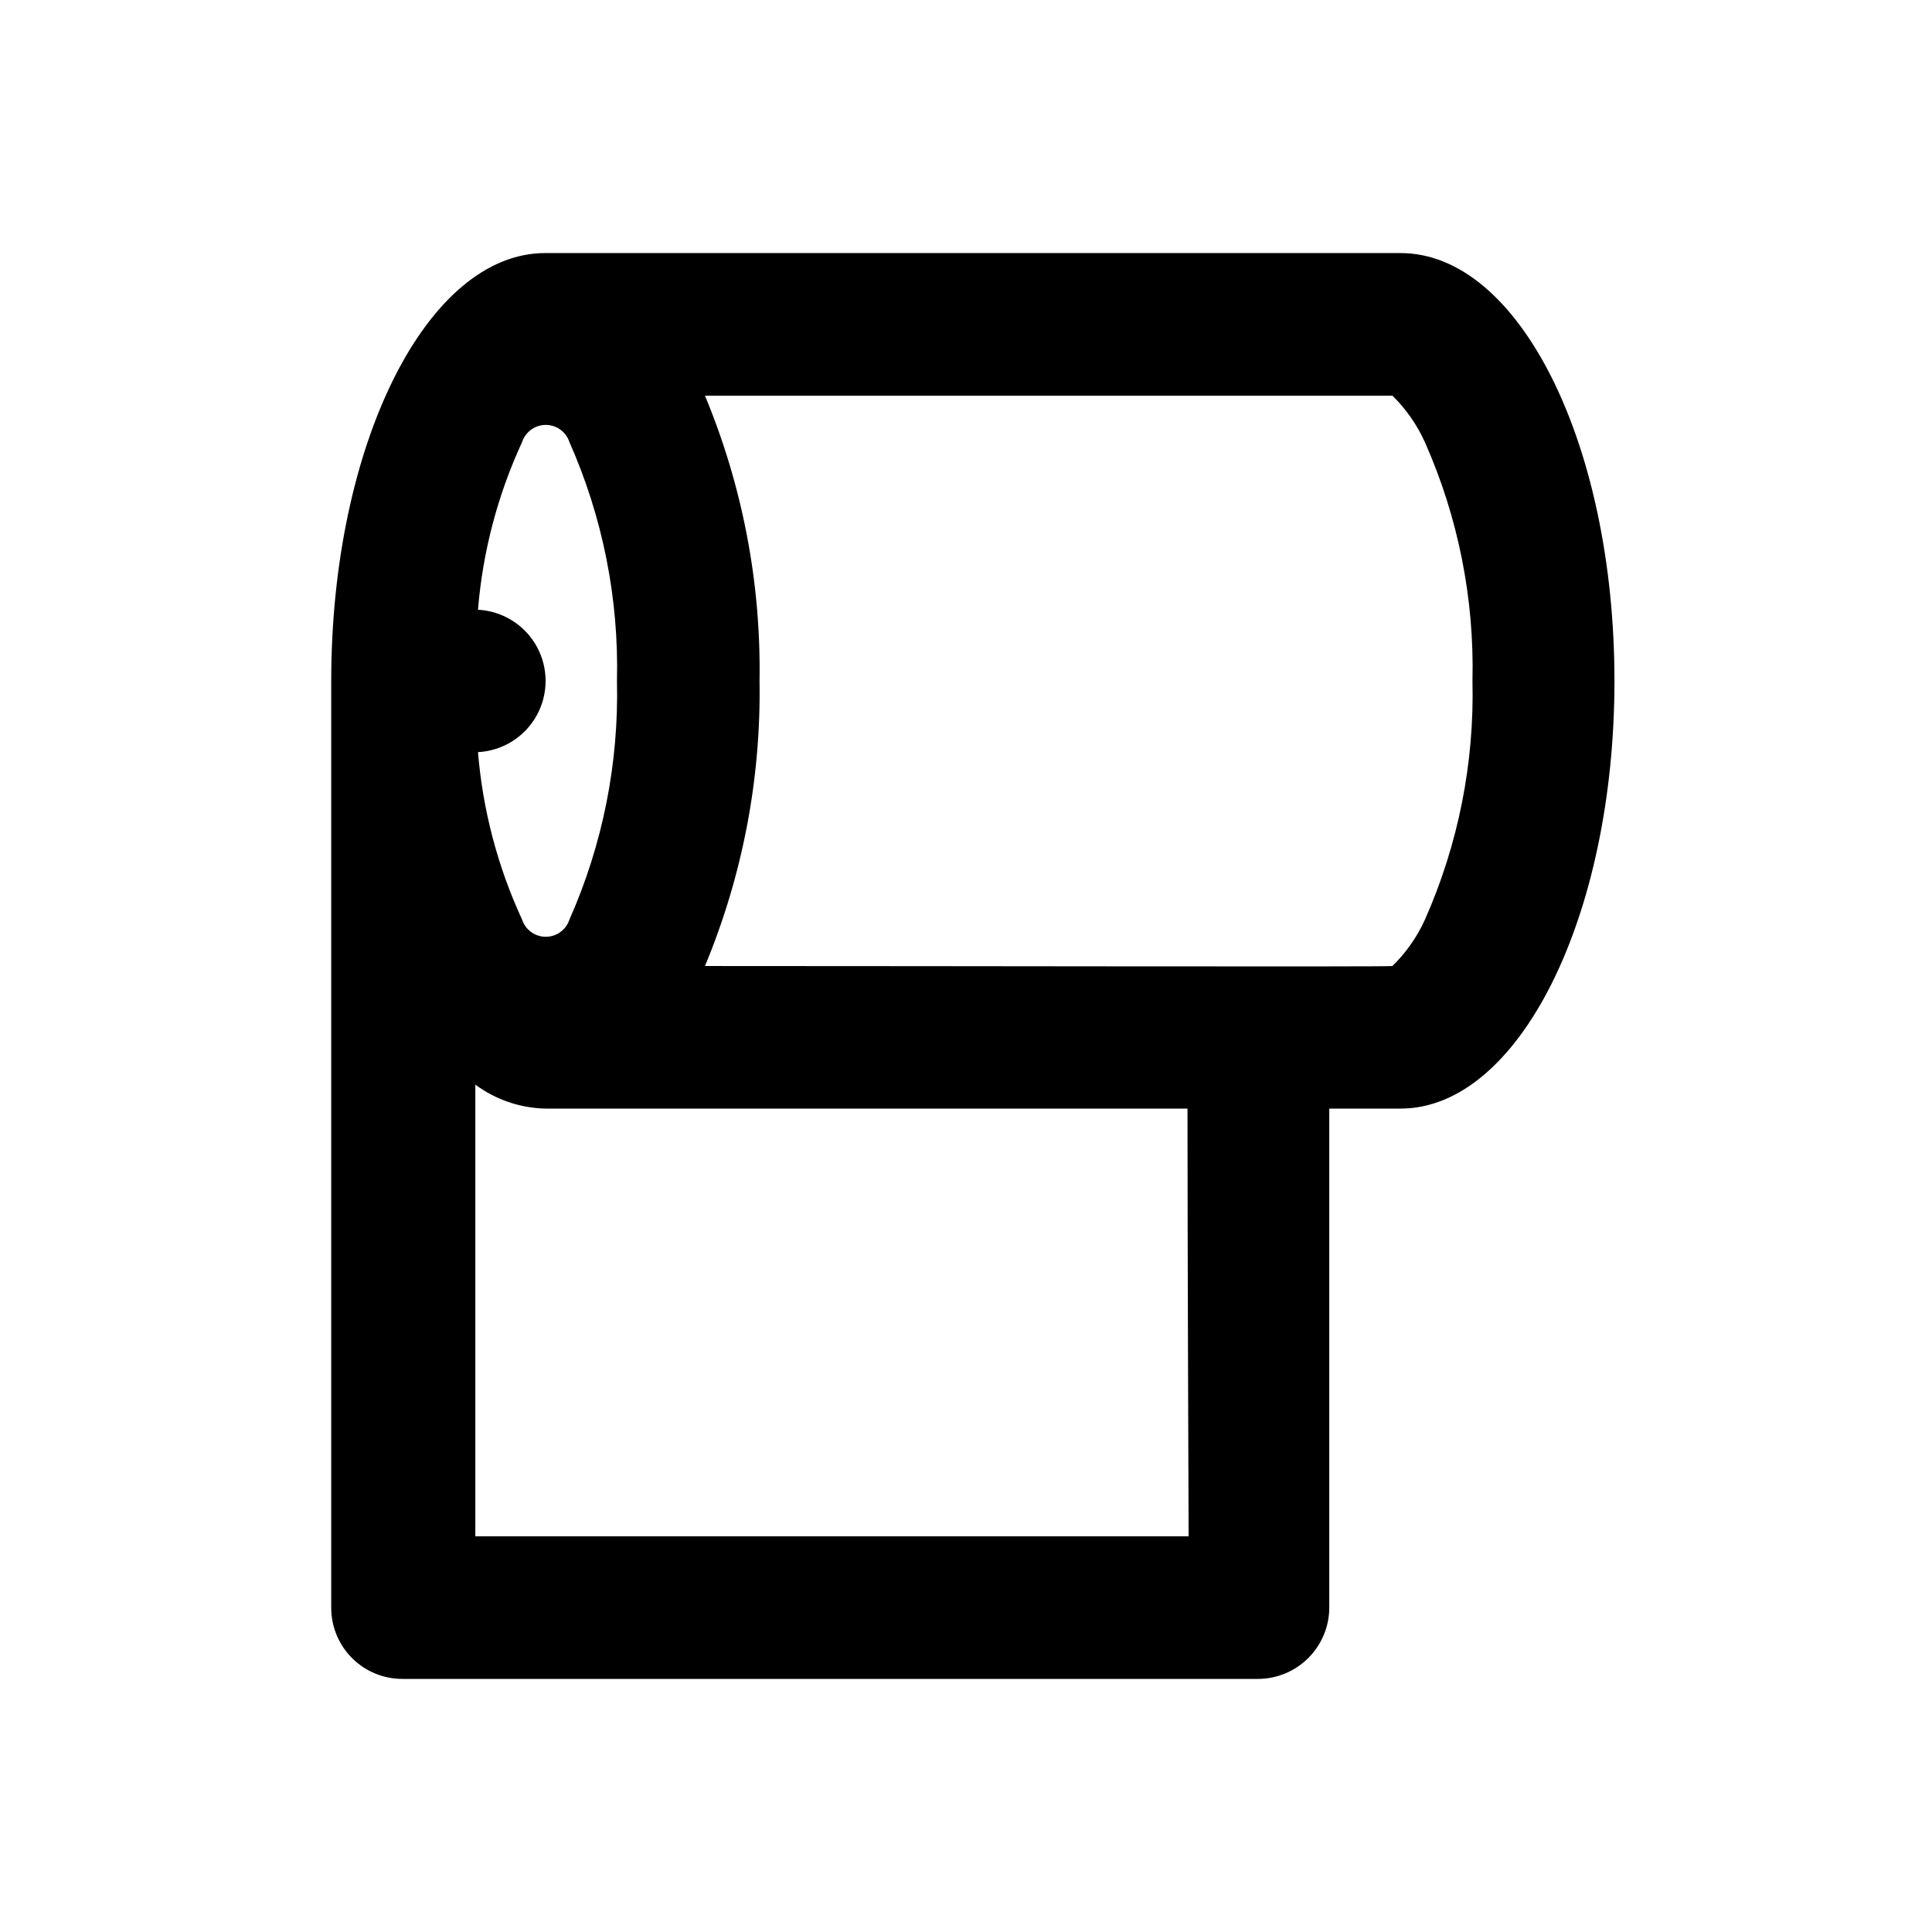
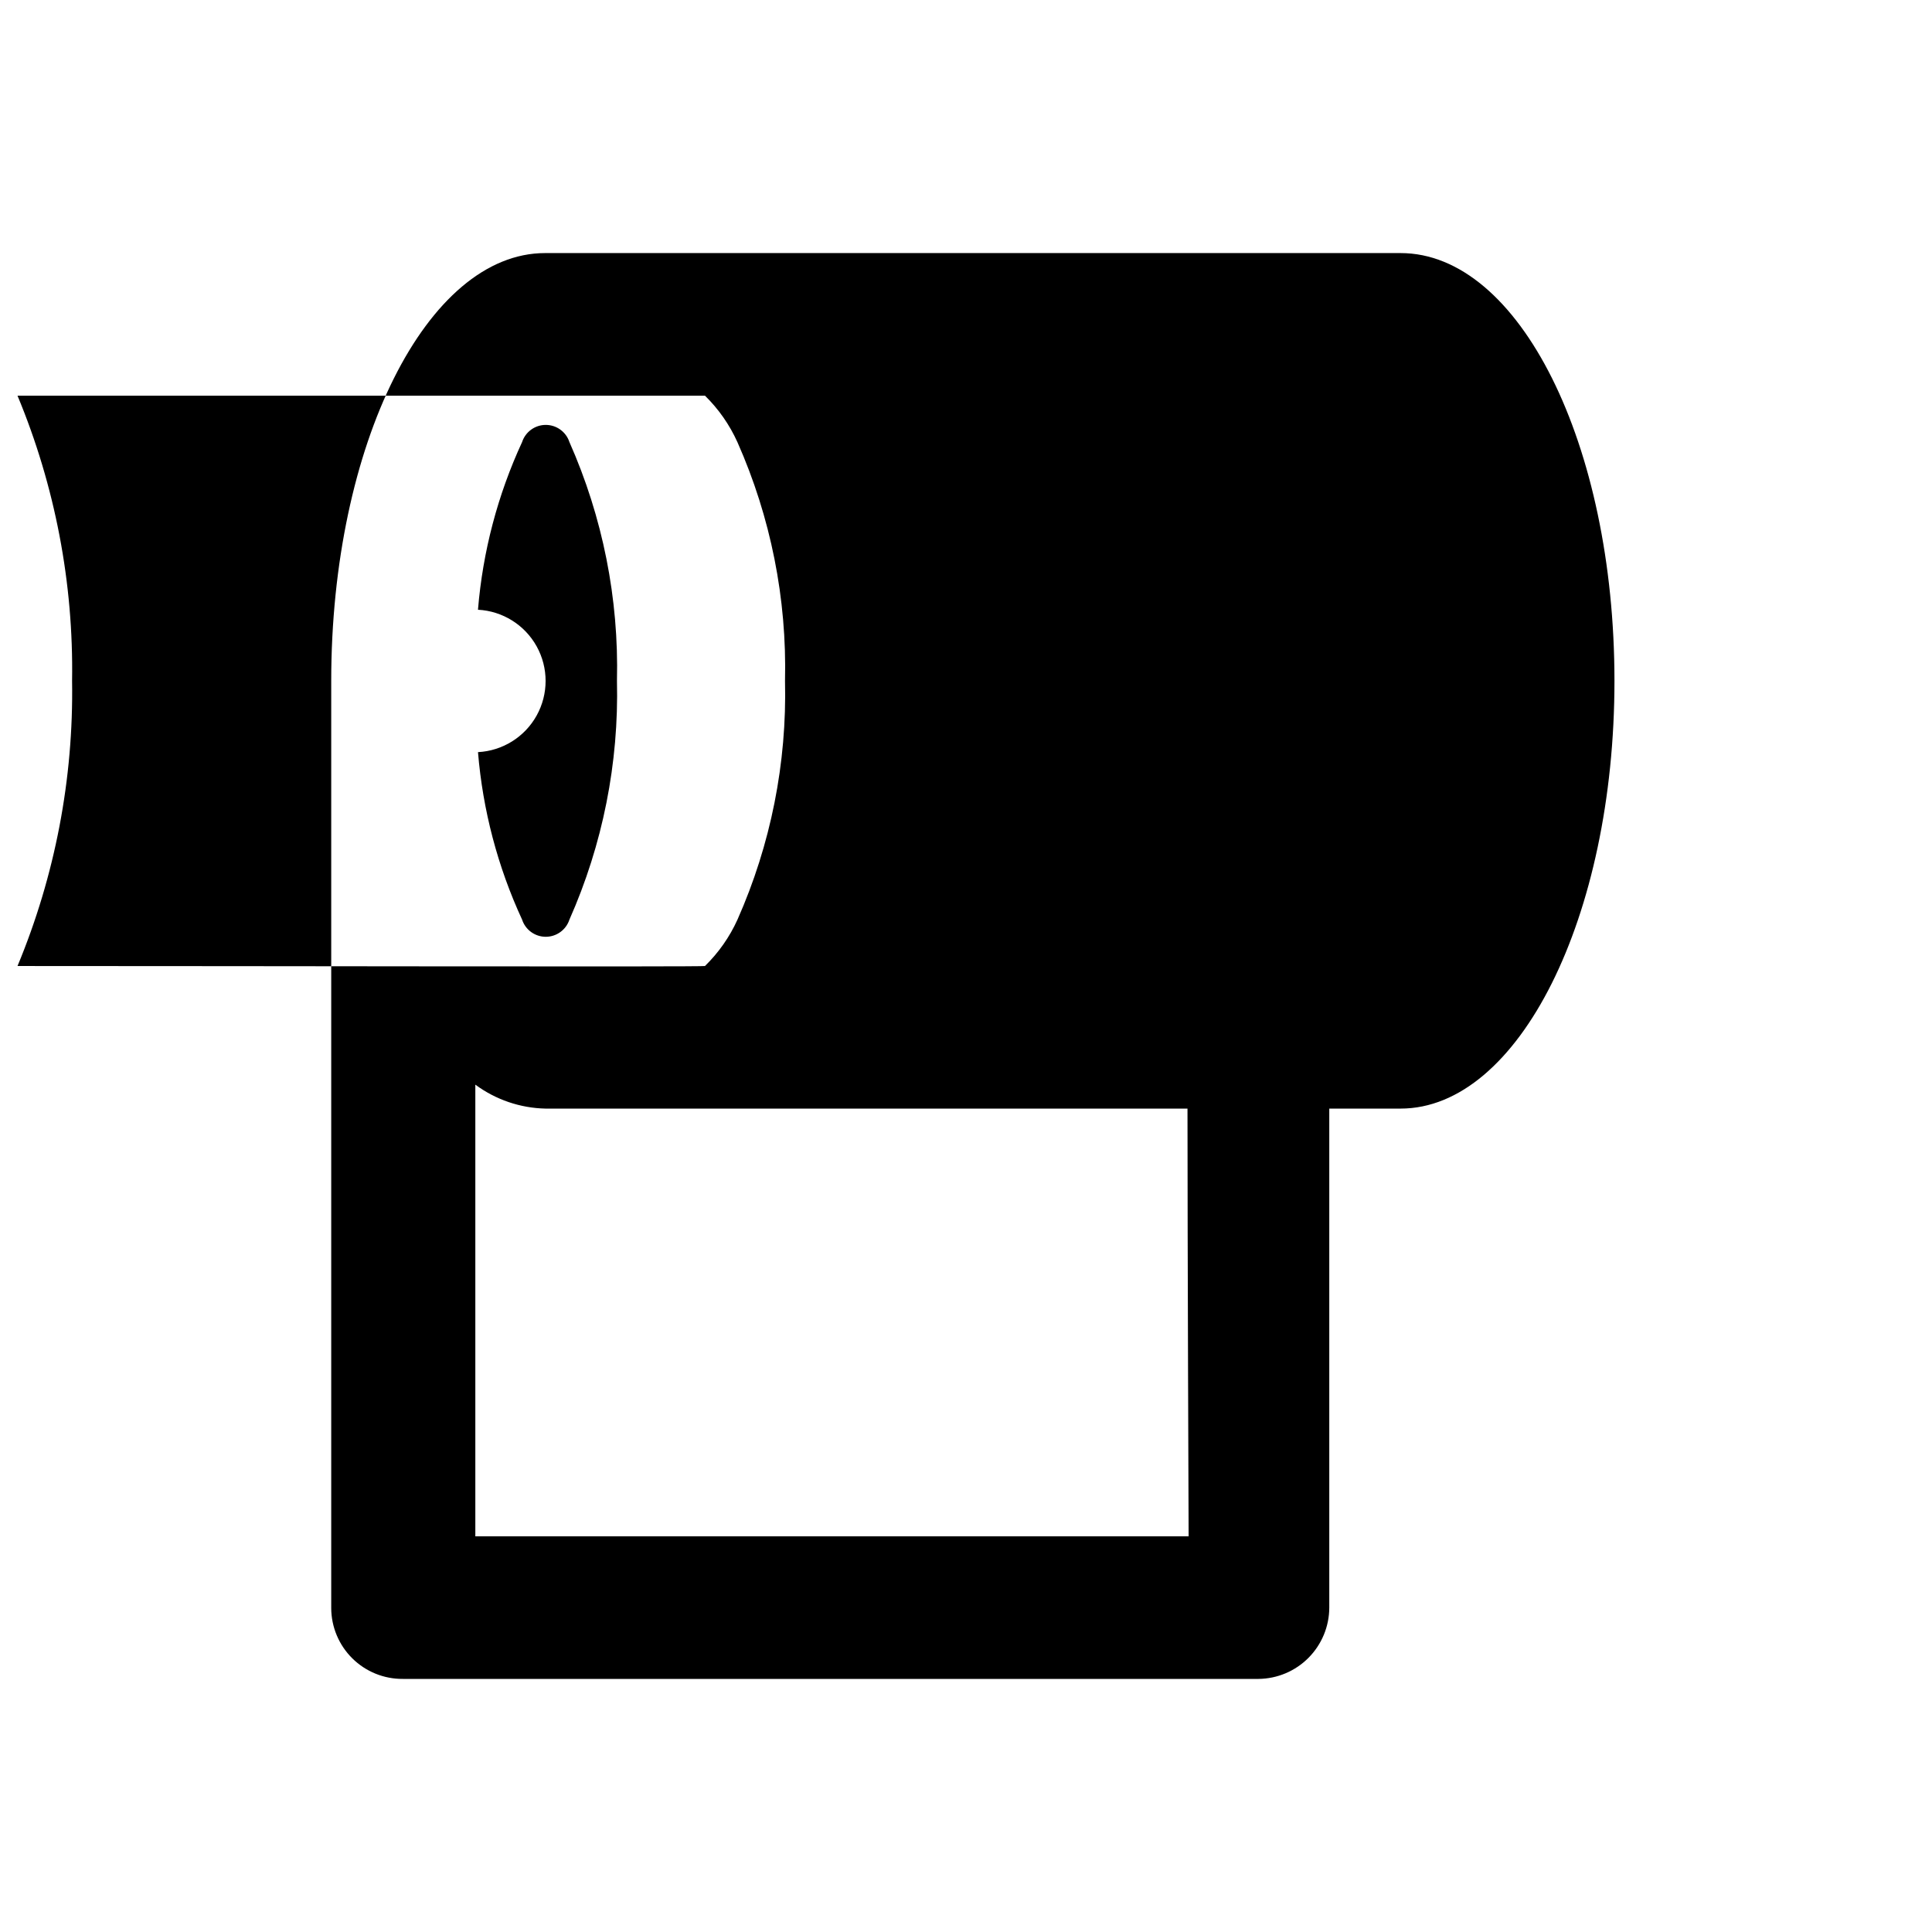
<svg xmlns="http://www.w3.org/2000/svg" fill="#000000" width="800px" height="800px" version="1.1" viewBox="144 144 512 512">
-   <path d="m250.77 588.93h226.71c4.996-0.039 9.777-2.051 13.297-5.602 3.519-3.547 5.496-8.344 5.496-13.34v-132.2h18.895c31.285 0 56.68-50.734 56.68-113.36 0-62.625-25.191-113.36-56.68-113.36h-226.71c-31.285 0-56.68 50.734-56.68 113.36v245.71c0.012 5.012 2.023 9.816 5.59 13.344 3.562 3.527 8.387 5.488 13.402 5.445zm80.055-340.07h182.18 0.004c3.613 3.543 6.535 7.727 8.613 12.344 8.816 19.887 13.117 41.48 12.598 63.227 0.527 21.766-3.773 43.375-12.598 63.281-2.082 4.598-5.004 8.766-8.613 12.293-0.301 0.25-117.24 0-182.18 0h-0.004c9.953-23.934 14.875-49.656 14.461-75.574 0.414-25.914-4.508-51.637-14.461-75.57zm-60.152 56.68c1.262-15.367 5.219-30.391 11.688-44.387 0.887-2.711 3.418-4.547 6.273-4.547 2.852 0 5.383 1.836 6.269 4.547 8.824 19.902 13.125 41.516 12.598 63.277 0.527 21.766-3.773 43.375-12.598 63.281-0.887 2.711-3.418 4.547-6.269 4.547-2.856 0-5.387-1.836-6.273-4.547-6.469-13.996-10.426-29.02-11.688-44.387 6.508-0.336 12.383-4.004 15.547-9.703 3.16-5.703 3.16-12.629 0-18.328-3.164-5.699-9.039-9.367-15.547-9.703zm17.934 132.25h170.09c0 36.125 0.301 113.36 0.301 113.36h-189.03v-119.71 0.004c5.406 3.996 11.922 6.215 18.641 6.348z" />
+   <path d="m250.77 588.93h226.71c4.996-0.039 9.777-2.051 13.297-5.602 3.519-3.547 5.496-8.344 5.496-13.34v-132.2h18.895c31.285 0 56.68-50.734 56.68-113.36 0-62.625-25.191-113.36-56.68-113.36h-226.71c-31.285 0-56.68 50.734-56.68 113.36v245.71c0.012 5.012 2.023 9.816 5.59 13.344 3.562 3.527 8.387 5.488 13.402 5.445zm80.055-340.07c3.613 3.543 6.535 7.727 8.613 12.344 8.816 19.887 13.117 41.48 12.598 63.227 0.527 21.766-3.773 43.375-12.598 63.281-2.082 4.598-5.004 8.766-8.613 12.293-0.301 0.25-117.24 0-182.18 0h-0.004c9.953-23.934 14.875-49.656 14.461-75.574 0.414-25.914-4.508-51.637-14.461-75.57zm-60.152 56.68c1.262-15.367 5.219-30.391 11.688-44.387 0.887-2.711 3.418-4.547 6.273-4.547 2.852 0 5.383 1.836 6.269 4.547 8.824 19.902 13.125 41.516 12.598 63.277 0.527 21.766-3.773 43.375-12.598 63.281-0.887 2.711-3.418 4.547-6.269 4.547-2.856 0-5.387-1.836-6.273-4.547-6.469-13.996-10.426-29.02-11.688-44.387 6.508-0.336 12.383-4.004 15.547-9.703 3.16-5.703 3.16-12.629 0-18.328-3.164-5.699-9.039-9.367-15.547-9.703zm17.934 132.25h170.09c0 36.125 0.301 113.36 0.301 113.36h-189.03v-119.71 0.004c5.406 3.996 11.922 6.215 18.641 6.348z" />
</svg>